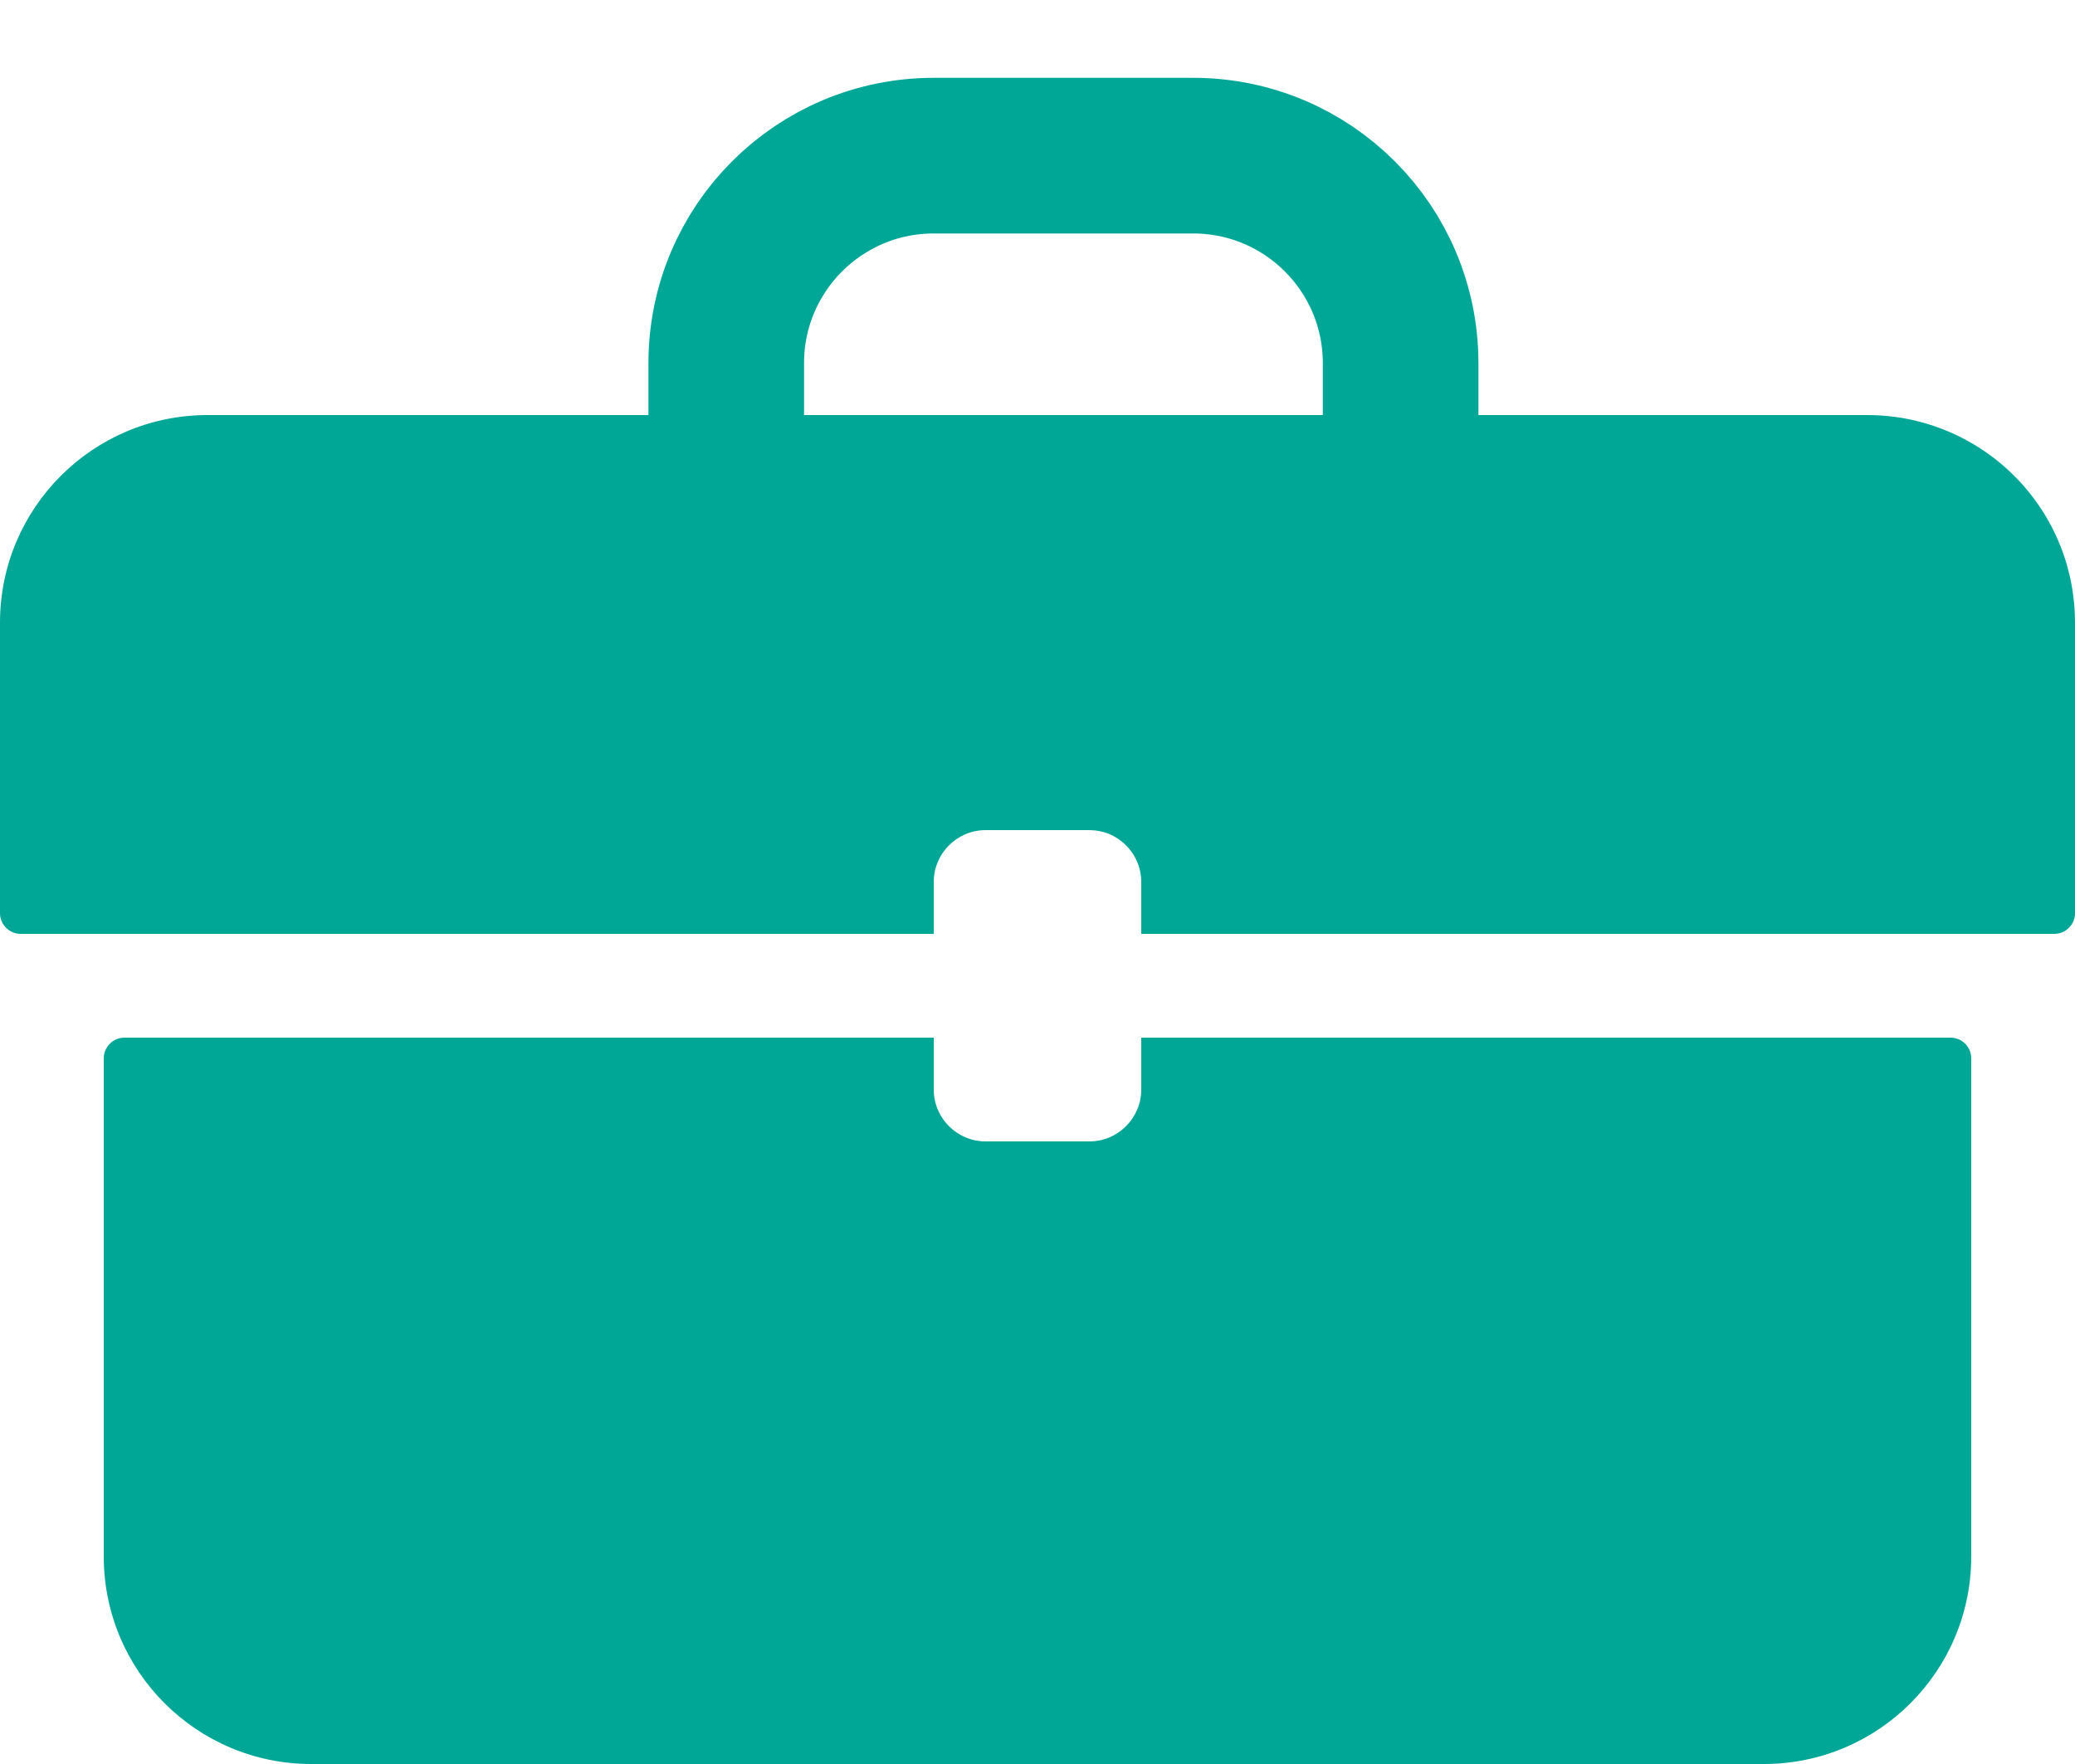
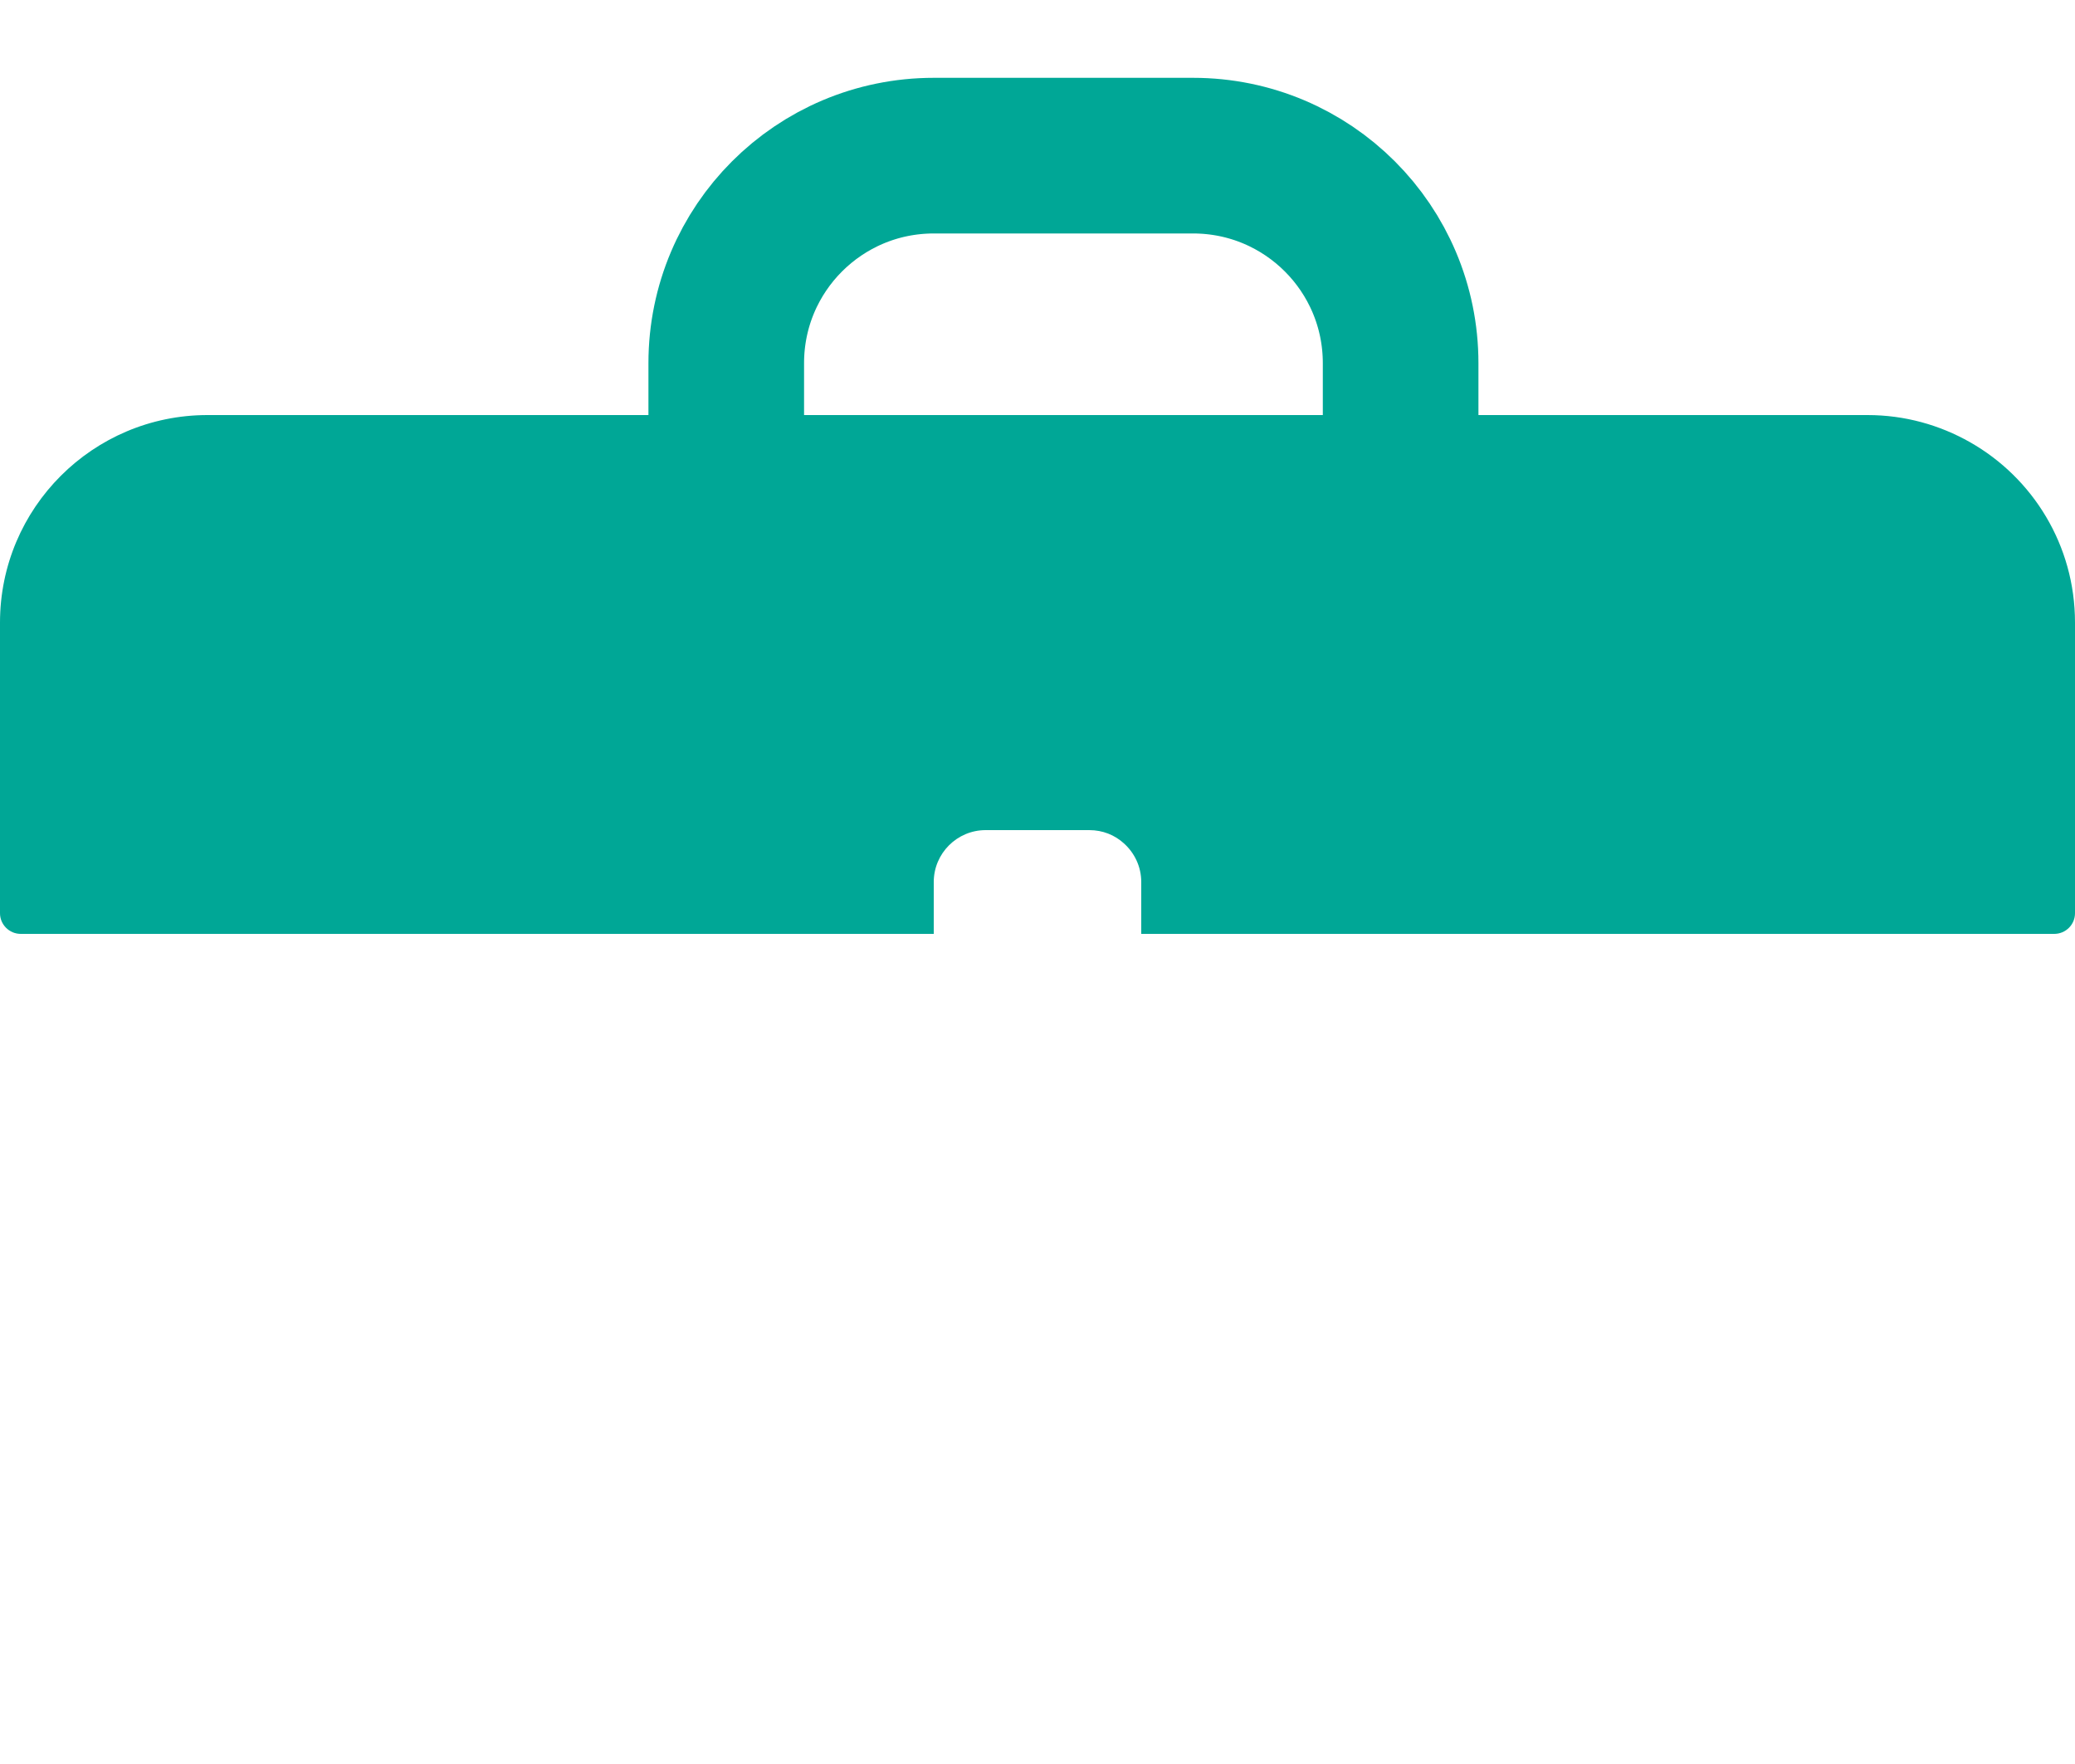
<svg xmlns="http://www.w3.org/2000/svg" width="20" height="17" viewBox="0 0 20 17" fill="none">
  <path d="M7 4V3.5C7 2.395 7.895 1.5 9 1.5H11.5C12.605 1.5 13.5 2.395 13.5 3.5V4" stroke="#00A796" stroke-width="1.5" />
  <path fill-rule="evenodd" clip-rule="evenodd" d="M2 4C0.896 4 0 4.895 0 6V8.801C0 8.91 0.089 9 0.2 9H9V8.5C9 8.225 9.224 8 9.5 8H10.5C10.628 8 10.744 8.047 10.832 8.127C10.935 8.219 11 8.352 11 8.5V9H19.8C19.911 9 20 8.91 20 8.801V6C20 5.254 19.593 4.605 18.989 4.262C18.697 4.096 18.36 4 18 4H2Z" fill="#00A796" />
-   <path fill-rule="evenodd" clip-rule="evenodd" d="M9 10H1.2C1.089 10 1 10.09 1 10.199V15C1 16.105 1.896 17 3 17H17C18.105 17 19 16.105 19 15V10.199C19 10.09 18.911 10 18.8 10H11V10.5C11 10.775 10.776 11 10.5 11H9.5C9.224 11 9 10.775 9 10.5V10Z" fill="#00A796" />
</svg>